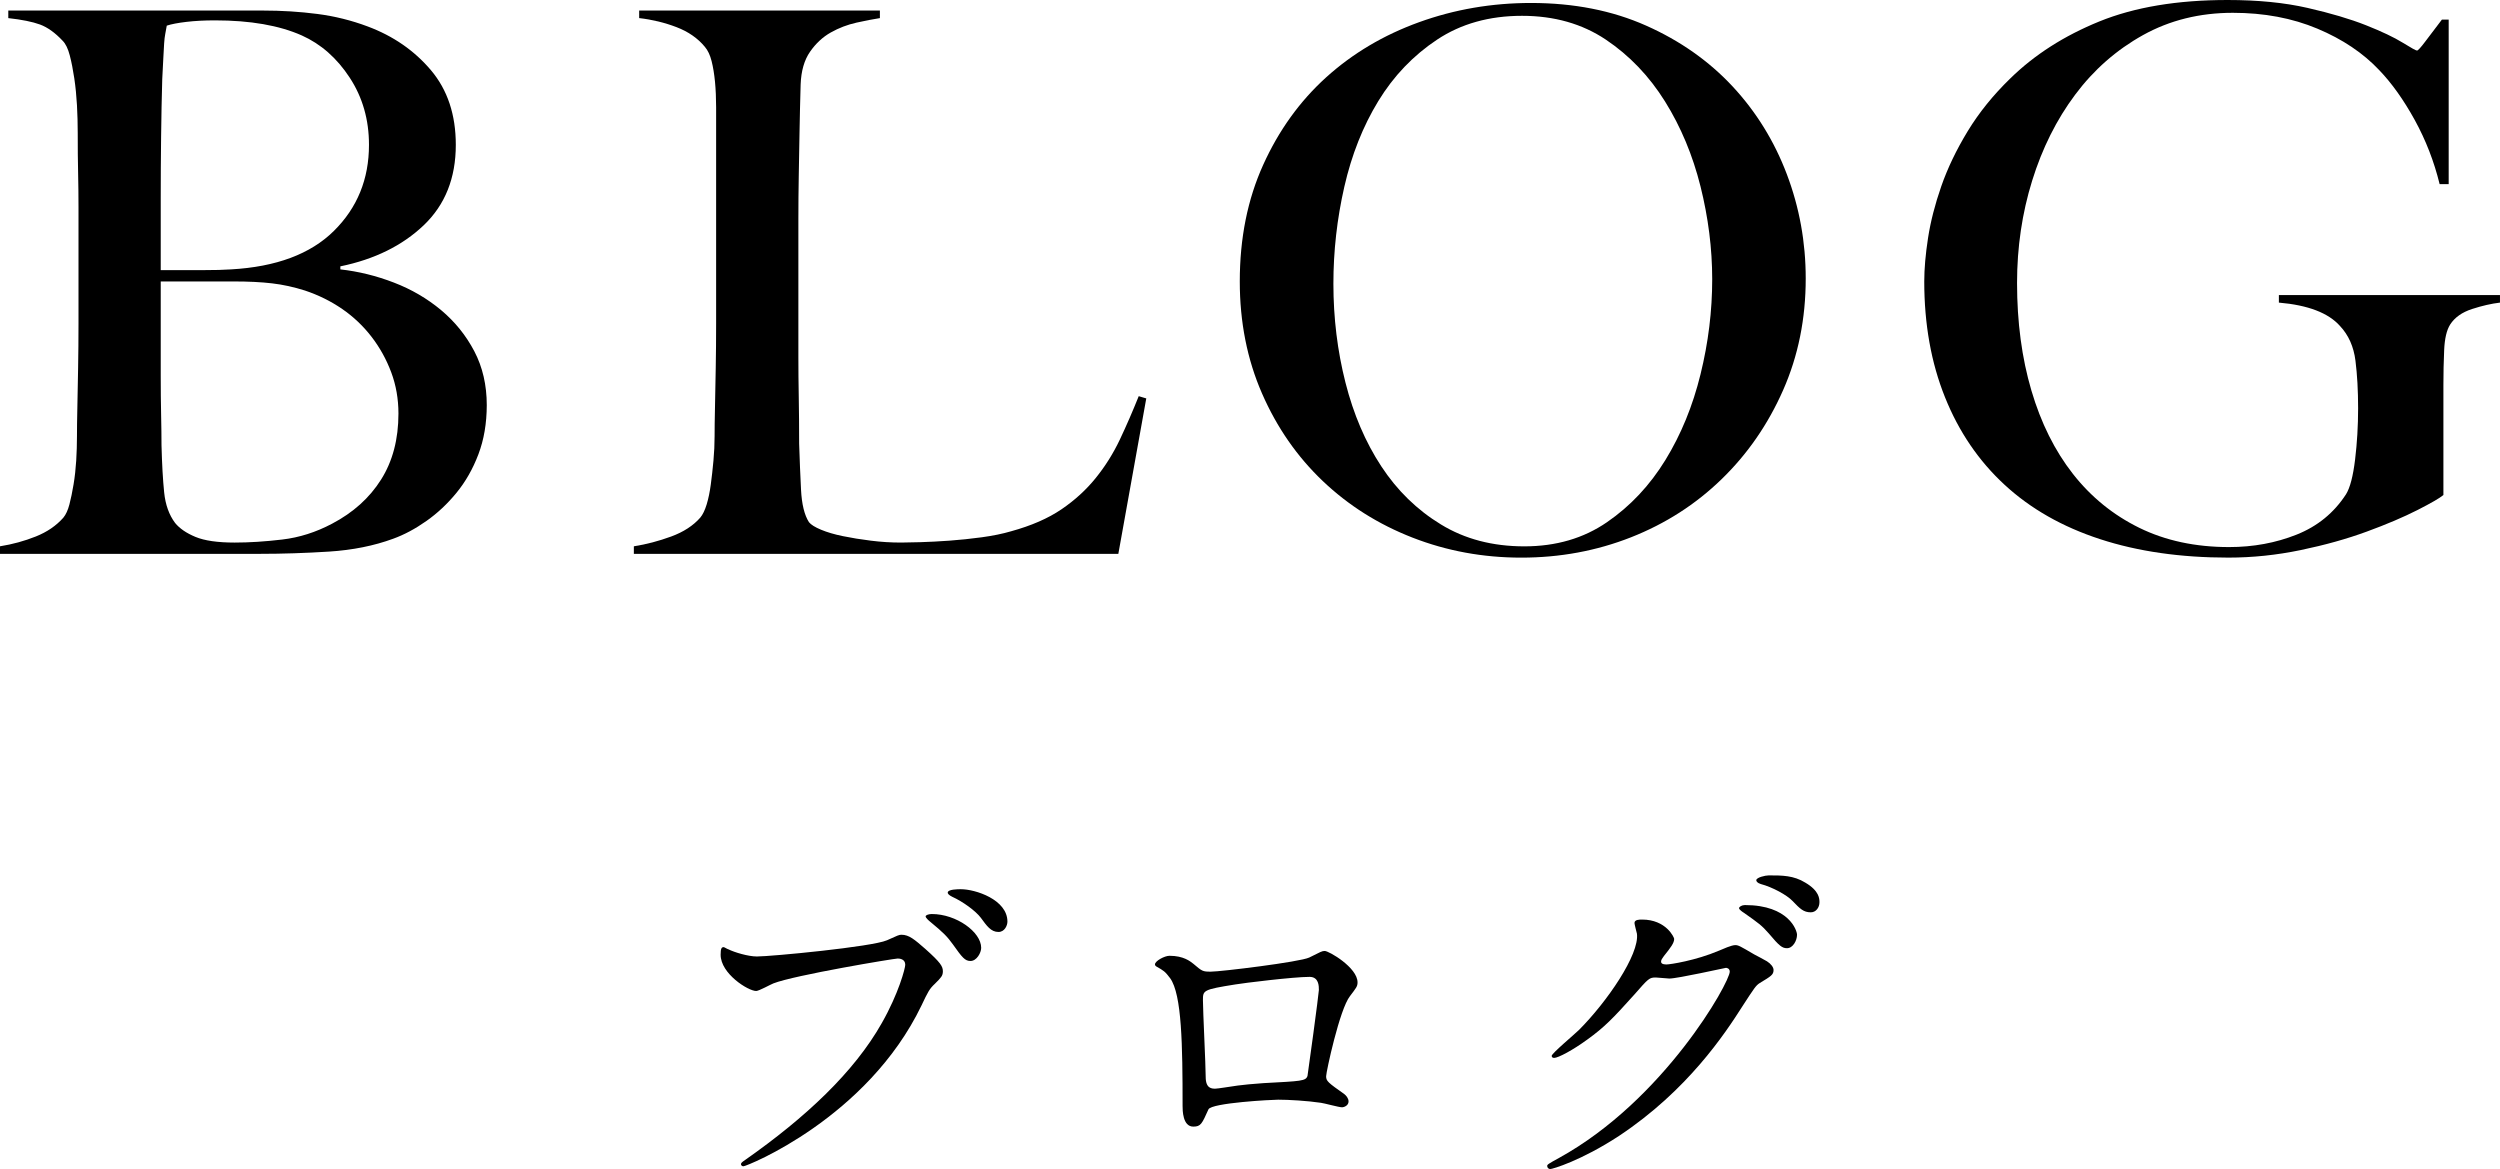
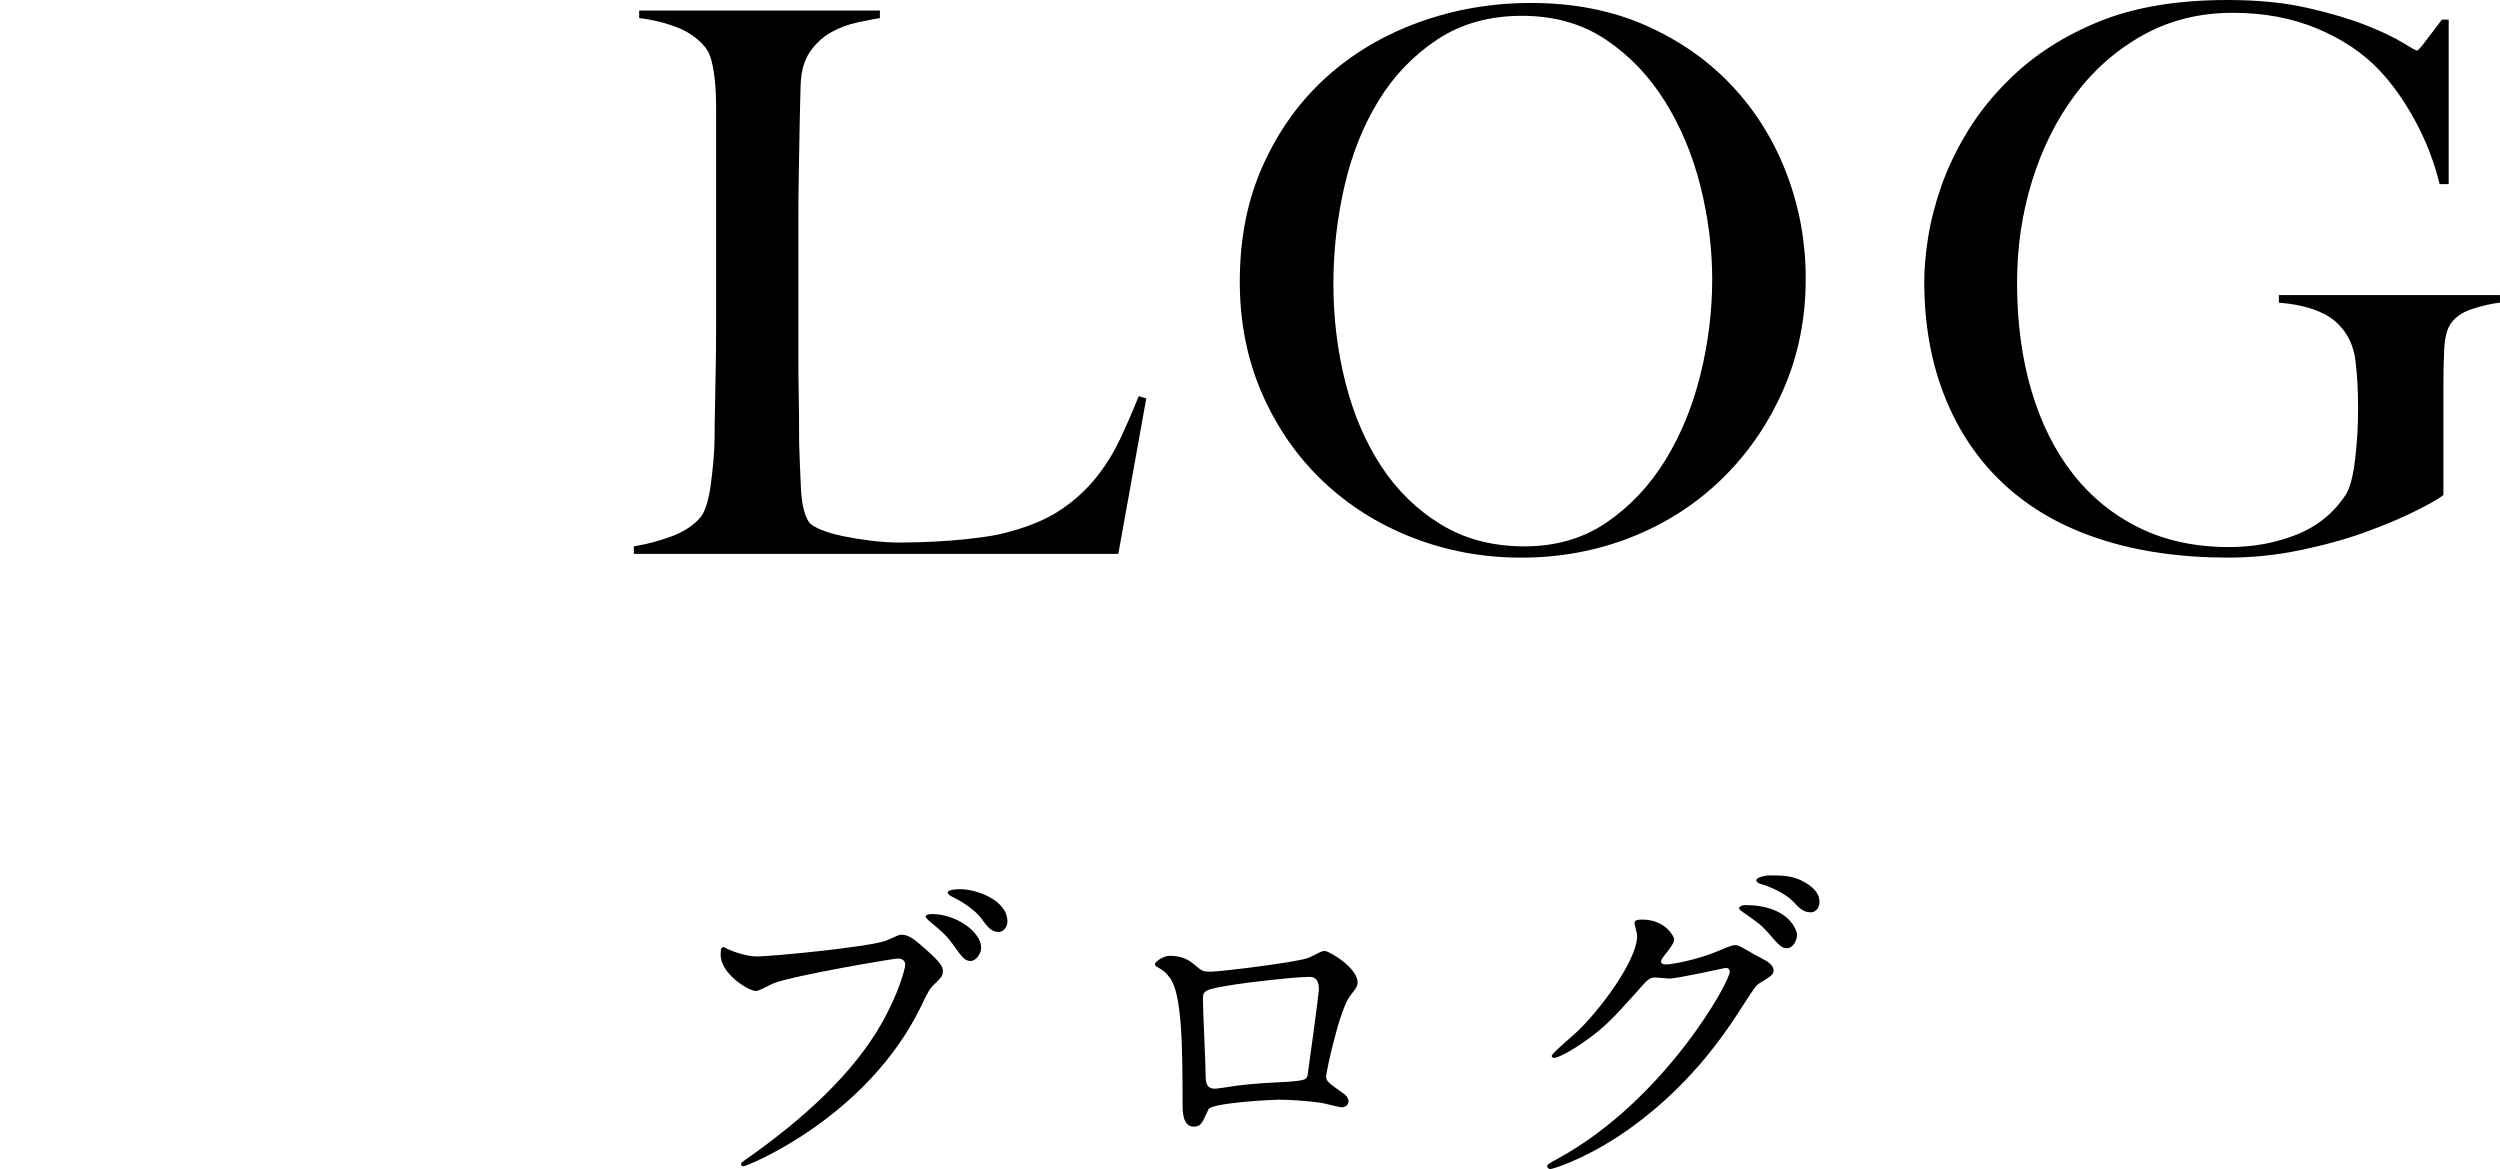
<svg xmlns="http://www.w3.org/2000/svg" version="1.1" id="レイヤー_1" x="0px" y="0px" viewBox="0 0 115.954 54.224" style="enable-background:new 0 0 115.954 54.224;" xml:space="preserve">
  <g>
    <g>
      <g>
-         <path d="M22.19,21.069c-0.257,0.678-0.595,1.272-1.015,1.785     c-0.42,0.514-0.887,0.951-1.4,1.312c-0.514,0.362-1.027,0.636-1.54,0.822     c-0.887,0.327-1.878,0.525-2.975,0.596c-1.097,0.069-2.159,0.104-3.185,0.104H0     v-0.35c0.583-0.093,1.137-0.245,1.662-0.455     c0.525-0.21,0.951-0.502,1.278-0.875c0.116-0.14,0.21-0.344,0.28-0.612     s0.134-0.578,0.192-0.928c0.058-0.35,0.099-0.718,0.123-1.103     c0.023-0.385,0.035-0.764,0.035-1.138c0-0.326,0.005-0.77,0.018-1.33     c0.011-0.56,0.023-1.172,0.035-1.837s0.018-1.348,0.018-2.048     c0-0.723,0-1.4,0-2.03c0-0.699,0-1.317,0-1.854s0-1.05,0-1.54     c0-0.513-0.006-1.038-0.018-1.575C3.61,7.479,3.605,6.859,3.605,6.16     c0-0.421-0.012-0.846-0.035-1.278C3.546,4.451,3.505,4.037,3.447,3.64     c-0.059-0.396-0.128-0.753-0.21-1.067C3.155,2.257,3.045,2.029,2.905,1.89     C2.555,1.517,2.205,1.266,1.855,1.137c-0.35-0.128-0.84-0.227-1.47-0.297     V0.489h11.795c0.887,0,1.732,0.053,2.538,0.158     c0.805,0.104,1.581,0.297,2.328,0.577c1.19,0.443,2.17,1.12,2.94,2.03     s1.155,2.064,1.155,3.465c0,1.54-0.496,2.782-1.487,3.728     c-0.992,0.945-2.281,1.581-3.868,1.907v0.141     c0.84,0.093,1.668,0.297,2.485,0.612c0.817,0.314,1.546,0.741,2.188,1.277     c0.642,0.537,1.155,1.173,1.54,1.907c0.385,0.735,0.578,1.569,0.578,2.503     C22.575,19.635,22.446,20.394,22.19,21.069z M16.222,3.604     C15.627,2.694,14.886,2.042,14,1.645c-1.05-0.467-2.392-0.7-4.025-0.7     c-0.49,0-0.934,0.023-1.33,0.07c-0.397,0.047-0.7,0.105-0.91,0.175     C7.711,1.33,7.688,1.458,7.665,1.574c-0.023,0.117-0.041,0.263-0.052,0.438     C7.6,2.188,7.589,2.403,7.577,2.66S7.548,3.255,7.525,3.675     C7.501,4.492,7.484,5.39,7.472,6.37C7.46,7.35,7.455,8.283,7.455,9.17     c0,0.863,0,1.609,0,2.24c0,0.63,0,1.003,0,1.119c0.77,0,1.423,0,1.96,0     s0.968-0.011,1.295-0.034c2.1-0.117,3.692-0.712,4.777-1.785     s1.627-2.403,1.627-3.99C17.115,5.553,16.817,4.515,16.222,3.604z      M18.147,17.272c-0.222-0.596-0.525-1.144-0.91-1.646     c-0.385-0.501-0.84-0.933-1.365-1.295c-0.525-0.361-1.103-0.647-1.732-0.857     c-0.513-0.163-1.021-0.273-1.522-0.332c-0.502-0.059-1.091-0.088-1.768-0.088     H7.455c0,0.747,0,1.493,0,2.24s0,1.458,0,2.135c0,0.653,0.006,1.255,0.018,1.803     s0.018,1.021,0.018,1.417c0.023,0.888,0.064,1.616,0.123,2.188     c0.058,0.572,0.228,1.045,0.507,1.418c0.21,0.257,0.525,0.473,0.945,0.647     c0.42,0.175,1.026,0.263,1.82,0.263c0.676,0,1.412-0.047,2.205-0.141     c0.793-0.093,1.563-0.338,2.31-0.734c0.98-0.514,1.738-1.196,2.275-2.048     c0.537-0.852,0.805-1.872,0.805-3.062C18.48,18.503,18.369,17.867,18.147,17.272z     " />
        <path d="M51.87,25.689H29.399v-0.35c0.583-0.093,1.161-0.245,1.732-0.455     s1.021-0.502,1.348-0.875c0.117-0.14,0.215-0.344,0.297-0.612     c0.082-0.269,0.145-0.578,0.192-0.928c0.047-0.35,0.088-0.718,0.123-1.103     c0.035-0.385,0.053-0.764,0.053-1.138c0-0.326,0.005-0.77,0.018-1.33     c0.011-0.56,0.023-1.172,0.035-1.837s0.018-1.348,0.018-2.048     c0-0.723,0-1.4,0-2.03V6.194c0-0.42,0-0.827,0-1.225     c0-0.42-0.018-0.811-0.052-1.173c-0.035-0.361-0.087-0.683-0.158-0.962     c-0.07-0.28-0.175-0.502-0.315-0.665c-0.327-0.396-0.765-0.7-1.312-0.91     c-0.548-0.21-1.126-0.35-1.732-0.42V0.489h11.165v0.351     c-0.304,0.047-0.665,0.117-1.085,0.21c-0.42,0.094-0.817,0.245-1.19,0.455     c-0.374,0.21-0.695,0.507-0.963,0.893c-0.269,0.385-0.415,0.893-0.438,1.522     c-0.023,0.816-0.041,1.563-0.052,2.24c-0.012,0.677-0.023,1.342-0.035,1.994     c-0.012,0.654-0.018,1.33-0.018,2.03s0,1.482,0,2.345c0,0.794,0,1.518,0,2.17     c0,0.631,0,1.249,0,1.855c0,0.607,0.006,1.231,0.018,1.872     c0.012,0.643,0.018,1.36,0.018,2.153c0.023,0.747,0.053,1.458,0.087,2.135     c0.035,0.677,0.158,1.179,0.368,1.505c0.093,0.117,0.28,0.233,0.56,0.35     c0.28,0.117,0.618,0.217,1.015,0.298c0.396,0.082,0.828,0.152,1.295,0.21     c0.466,0.059,0.933,0.088,1.4,0.088c0.187,0,0.484-0.006,0.893-0.018     c0.408-0.012,0.857-0.035,1.347-0.07c0.49-0.035,0.992-0.088,1.505-0.157     c0.513-0.07,0.968-0.163,1.365-0.28c0.933-0.257,1.709-0.595,2.328-1.015     c0.618-0.42,1.149-0.904,1.592-1.453c0.443-0.548,0.816-1.143,1.12-1.785     c0.303-0.641,0.595-1.312,0.875-2.012l0.35,0.104L51.87,25.689z" />
        <path d="M82.704,18.095c-0.7,1.587-1.651,2.964-2.853,4.13     c-1.202,1.167-2.602,2.065-4.2,2.695c-1.599,0.63-3.296,0.944-5.093,0.944     c-1.773,0-3.453-0.309-5.04-0.927s-2.975-1.493-4.165-2.625     c-1.19-1.132-2.13-2.485-2.818-4.061c-0.688-1.575-1.032-3.308-1.032-5.197     c0-2.007,0.361-3.809,1.085-5.407c0.723-1.599,1.697-2.952,2.922-4.061     c1.225-1.107,2.66-1.96,4.305-2.555s3.377-0.893,5.197-0.893     c1.983,0,3.763,0.35,5.337,1.05c1.575,0.7,2.911,1.64,4.008,2.817     c1.096,1.179,1.937,2.538,2.52,4.078c0.583,1.54,0.875,3.149,0.875,4.83     C83.754,14.781,83.404,16.508,82.704,18.095z M78.872,8.645     c-0.362-1.446-0.91-2.759-1.645-3.938c-0.735-1.178-1.651-2.135-2.747-2.87     c-1.097-0.734-2.392-1.103-3.885-1.103c-1.517,0-2.83,0.368-3.938,1.103     c-1.108,0.735-2.019,1.687-2.73,2.853c-0.712,1.167-1.237,2.491-1.575,3.973     c-0.338,1.482-0.507,2.981-0.507,4.498c0,1.587,0.187,3.114,0.56,4.585     c0.373,1.47,0.927,2.765,1.663,3.885c0.735,1.12,1.656,2.019,2.765,2.694     c1.108,0.678,2.398,1.016,3.868,1.016c1.47,0,2.748-0.373,3.833-1.12     c1.085-0.746,1.989-1.709,2.712-2.888c0.723-1.178,1.266-2.502,1.627-3.973     c0.362-1.47,0.542-2.939,0.542-4.41C79.414,11.526,79.233,10.092,78.872,8.645     z" />
        <path d="M114.659,14.332c-0.467,0.152-0.805,0.392-1.015,0.718     c-0.164,0.257-0.257,0.653-0.28,1.189c-0.024,0.537-0.035,1.074-0.035,1.61     v5.11c-0.164,0.14-0.566,0.373-1.208,0.7     c-0.642,0.326-1.423,0.659-2.345,0.997c-0.922,0.339-1.942,0.624-3.062,0.857     c-1.12,0.233-2.24,0.35-3.36,0.35c-2.217,0-4.2-0.285-5.95-0.857     c-1.75-0.571-3.226-1.411-4.427-2.52c-1.202-1.108-2.124-2.462-2.765-4.061     c-0.642-1.598-0.962-3.389-0.962-5.372c0-0.583,0.058-1.254,0.175-2.013     c0.117-0.758,0.321-1.558,0.613-2.397c0.292-0.84,0.7-1.691,1.225-2.555     c0.525-0.863,1.184-1.68,1.978-2.45c1.12-1.097,2.496-1.978,4.13-2.643     C99.002,0.332,100.985,0,103.319,0c1.4,0,2.637,0.122,3.71,0.367     s1.978,0.514,2.713,0.805c0.735,0.292,1.3,0.561,1.697,0.806     c0.396,0.245,0.618,0.367,0.665,0.367c0.046,0,0.175-0.14,0.385-0.42     c0.21-0.28,0.466-0.618,0.77-1.015h0.315v7.63h-0.42     c-0.257-1.051-0.642-2.042-1.155-2.976c-0.514-0.933-1.062-1.703-1.645-2.31     c-0.747-0.793-1.704-1.436-2.87-1.925c-1.167-0.49-2.473-0.735-3.92-0.735     c-1.54,0-2.928,0.345-4.165,1.032c-1.237,0.688-2.287,1.61-3.15,2.766     c-0.863,1.154-1.528,2.484-1.995,3.989s-0.7,3.086-0.7,4.743     c0,1.819,0.221,3.482,0.665,4.987c0.443,1.505,1.085,2.794,1.925,3.867     s1.867,1.907,3.08,2.503c1.213,0.595,2.602,0.893,4.165,0.893     c1.12,0,2.164-0.192,3.132-0.578c0.968-0.385,1.732-1.009,2.292-1.872     c0.187-0.303,0.327-0.84,0.42-1.61c0.093-0.77,0.14-1.562,0.14-2.38     c0-0.816-0.041-1.552-0.123-2.205c-0.082-0.652-0.321-1.189-0.717-1.609     c-0.537-0.606-1.482-0.969-2.835-1.085v-0.351h10.255v0.351     C115.557,14.082,115.125,14.181,114.659,14.332z" />
      </g>
    </g>
    <g>
      <path d="M33.776,44.027c0.288,0.145,0.928,0.336,1.329,0.336    c0.656,0,5.346-0.447,6.035-0.752c0.496-0.225,0.56-0.256,0.672-0.256    c0.353,0,0.608,0.224,1.104,0.656c0.72,0.641,0.816,0.816,0.816,1.04    c0,0.208-0.08,0.288-0.368,0.576c-0.256,0.24-0.32,0.368-0.624,1.009    c-2.513,5.218-8.1,7.459-8.26,7.459c-0.08,0-0.112-0.064-0.112-0.096    c0-0.064,0.048-0.097,0.208-0.209c2.785-1.953,5.042-4.065,6.323-6.338    c0.784-1.377,1.088-2.545,1.088-2.705c0-0.272-0.272-0.289-0.352-0.289    c-0.16,0-4.786,0.77-5.763,1.153c-0.128,0.048-0.672,0.353-0.8,0.353    c-0.368,0-1.648-0.801-1.648-1.682c0-0.304,0.048-0.352,0.144-0.352    C33.601,43.932,33.745,44.027,33.776,44.027z M45.509,43.963    c0,0.225-0.208,0.609-0.496,0.609c-0.256,0-0.384-0.16-0.816-0.77    c-0.256-0.352-0.417-0.527-1.041-1.04c-0.064-0.048-0.224-0.192-0.224-0.256    s0.144-0.112,0.288-0.112C44.357,42.395,45.509,43.227,45.509,43.963z     M46.726,42.747c0,0.176-0.128,0.479-0.416,0.479    c-0.352,0-0.544-0.287-0.816-0.656C45.253,42.25,44.661,41.818,44.165,41.594    c-0.16-0.079-0.208-0.144-0.208-0.191c0-0.16,0.48-0.16,0.608-0.16    C45.237,41.242,46.726,41.723,46.726,42.747z" />
      <path d="M60.724,44.412c0.544-0.272,0.592-0.305,0.72-0.305    c0.192,0,1.521,0.769,1.521,1.457c0,0.191-0.064,0.256-0.353,0.64    c-0.48,0.608-1.104,3.521-1.104,3.714c0,0.225,0.08,0.288,0.848,0.832    c0.08,0.064,0.192,0.192,0.192,0.336c0,0.192-0.208,0.272-0.304,0.272    c-0.144,0-0.832-0.192-0.976-0.208c-0.64-0.096-1.505-0.145-1.985-0.145    c-0.272,0-3.089,0.145-3.233,0.449c-0.304,0.672-0.352,0.8-0.704,0.8    c-0.496,0-0.496-0.769-0.496-0.96c0-2.802-0.032-5.17-0.577-5.923    c-0.24-0.32-0.304-0.353-0.64-0.544c-0.048-0.032-0.064-0.064-0.064-0.096    c0-0.16,0.448-0.4,0.672-0.4c0.656,0,0.96,0.256,1.104,0.367    c0.416,0.353,0.432,0.369,0.816,0.369    C56.61,45.068,60.292,44.619,60.724,44.412z M57.298,45.66    c-1.504,0.24-1.504,0.271-1.504,0.736c0,0.496,0.128,2.993,0.128,3.553    c0,0.545,0.288,0.545,0.448,0.545c0.112,0,0.688-0.096,1.041-0.145    c0.224-0.031,0.72-0.08,1.184-0.111c1.777-0.096,1.969-0.096,2.049-0.336    c0.016-0.049,0.528-3.842,0.528-3.986c0-0.176,0-0.607-0.432-0.607    C59.987,45.309,57.667,45.596,57.298,45.66z" />
      <path d="M75.81,42.811c0-0.16,0.224-0.16,0.353-0.16    c1.12,0,1.488,0.833,1.488,0.896c0,0.192-0.16,0.4-0.48,0.801    c-0.08,0.111-0.128,0.176-0.128,0.256c0,0.129,0.192,0.129,0.256,0.129    c0.16,0,1.345-0.177,2.433-0.641c0.192-0.08,0.576-0.256,0.752-0.256    c0.144,0,0.224,0.047,0.88,0.432c0.096,0.048,0.512,0.271,0.592,0.32    c0.176,0.111,0.304,0.271,0.304,0.4c0,0.224-0.112,0.287-0.64,0.607    c-0.176,0.112-0.24,0.209-0.8,1.072c-0.816,1.281-2.545,3.906-5.73,6.02    c-1.761,1.152-3.089,1.536-3.185,1.536c-0.08,0-0.144-0.063-0.144-0.144    c0-0.064,0.048-0.097,0.544-0.369c4.882-2.688,7.923-8.146,7.923-8.643    c0-0.145-0.128-0.177-0.176-0.177c-0.032,0-2.241,0.497-2.625,0.497    c-0.096,0-0.528-0.049-0.624-0.049c-0.304,0-0.336,0.032-1.008,0.801    c-0.977,1.088-1.377,1.504-2.177,2.08c-0.656,0.48-1.344,0.849-1.537,0.849    c-0.08,0-0.112-0.048-0.112-0.096c0-0.112,1.072-1.009,1.265-1.2    c1.296-1.297,2.817-3.506,2.689-4.467C75.906,43.227,75.81,42.875,75.81,42.811z     M83.349,43.355c0,0.271-0.192,0.624-0.464,0.624    c-0.224,0-0.352-0.097-0.849-0.688c-0.32-0.368-0.48-0.48-1.136-0.944    c-0.08-0.048-0.24-0.16-0.24-0.224c0-0.064,0.128-0.145,0.272-0.145    C82.98,41.979,83.349,43.163,83.349,43.355z M83.733,40.938    c0.656,0.385,0.656,0.753,0.656,0.913c0,0.24-0.16,0.464-0.4,0.464    c-0.336,0-0.497-0.16-0.849-0.527c-0.256-0.272-0.928-0.641-1.473-0.785    c-0.16-0.048-0.208-0.128-0.208-0.176c0-0.128,0.417-0.225,0.576-0.225    C82.661,40.602,83.189,40.602,83.733,40.938z" />
    </g>
  </g>
</svg>